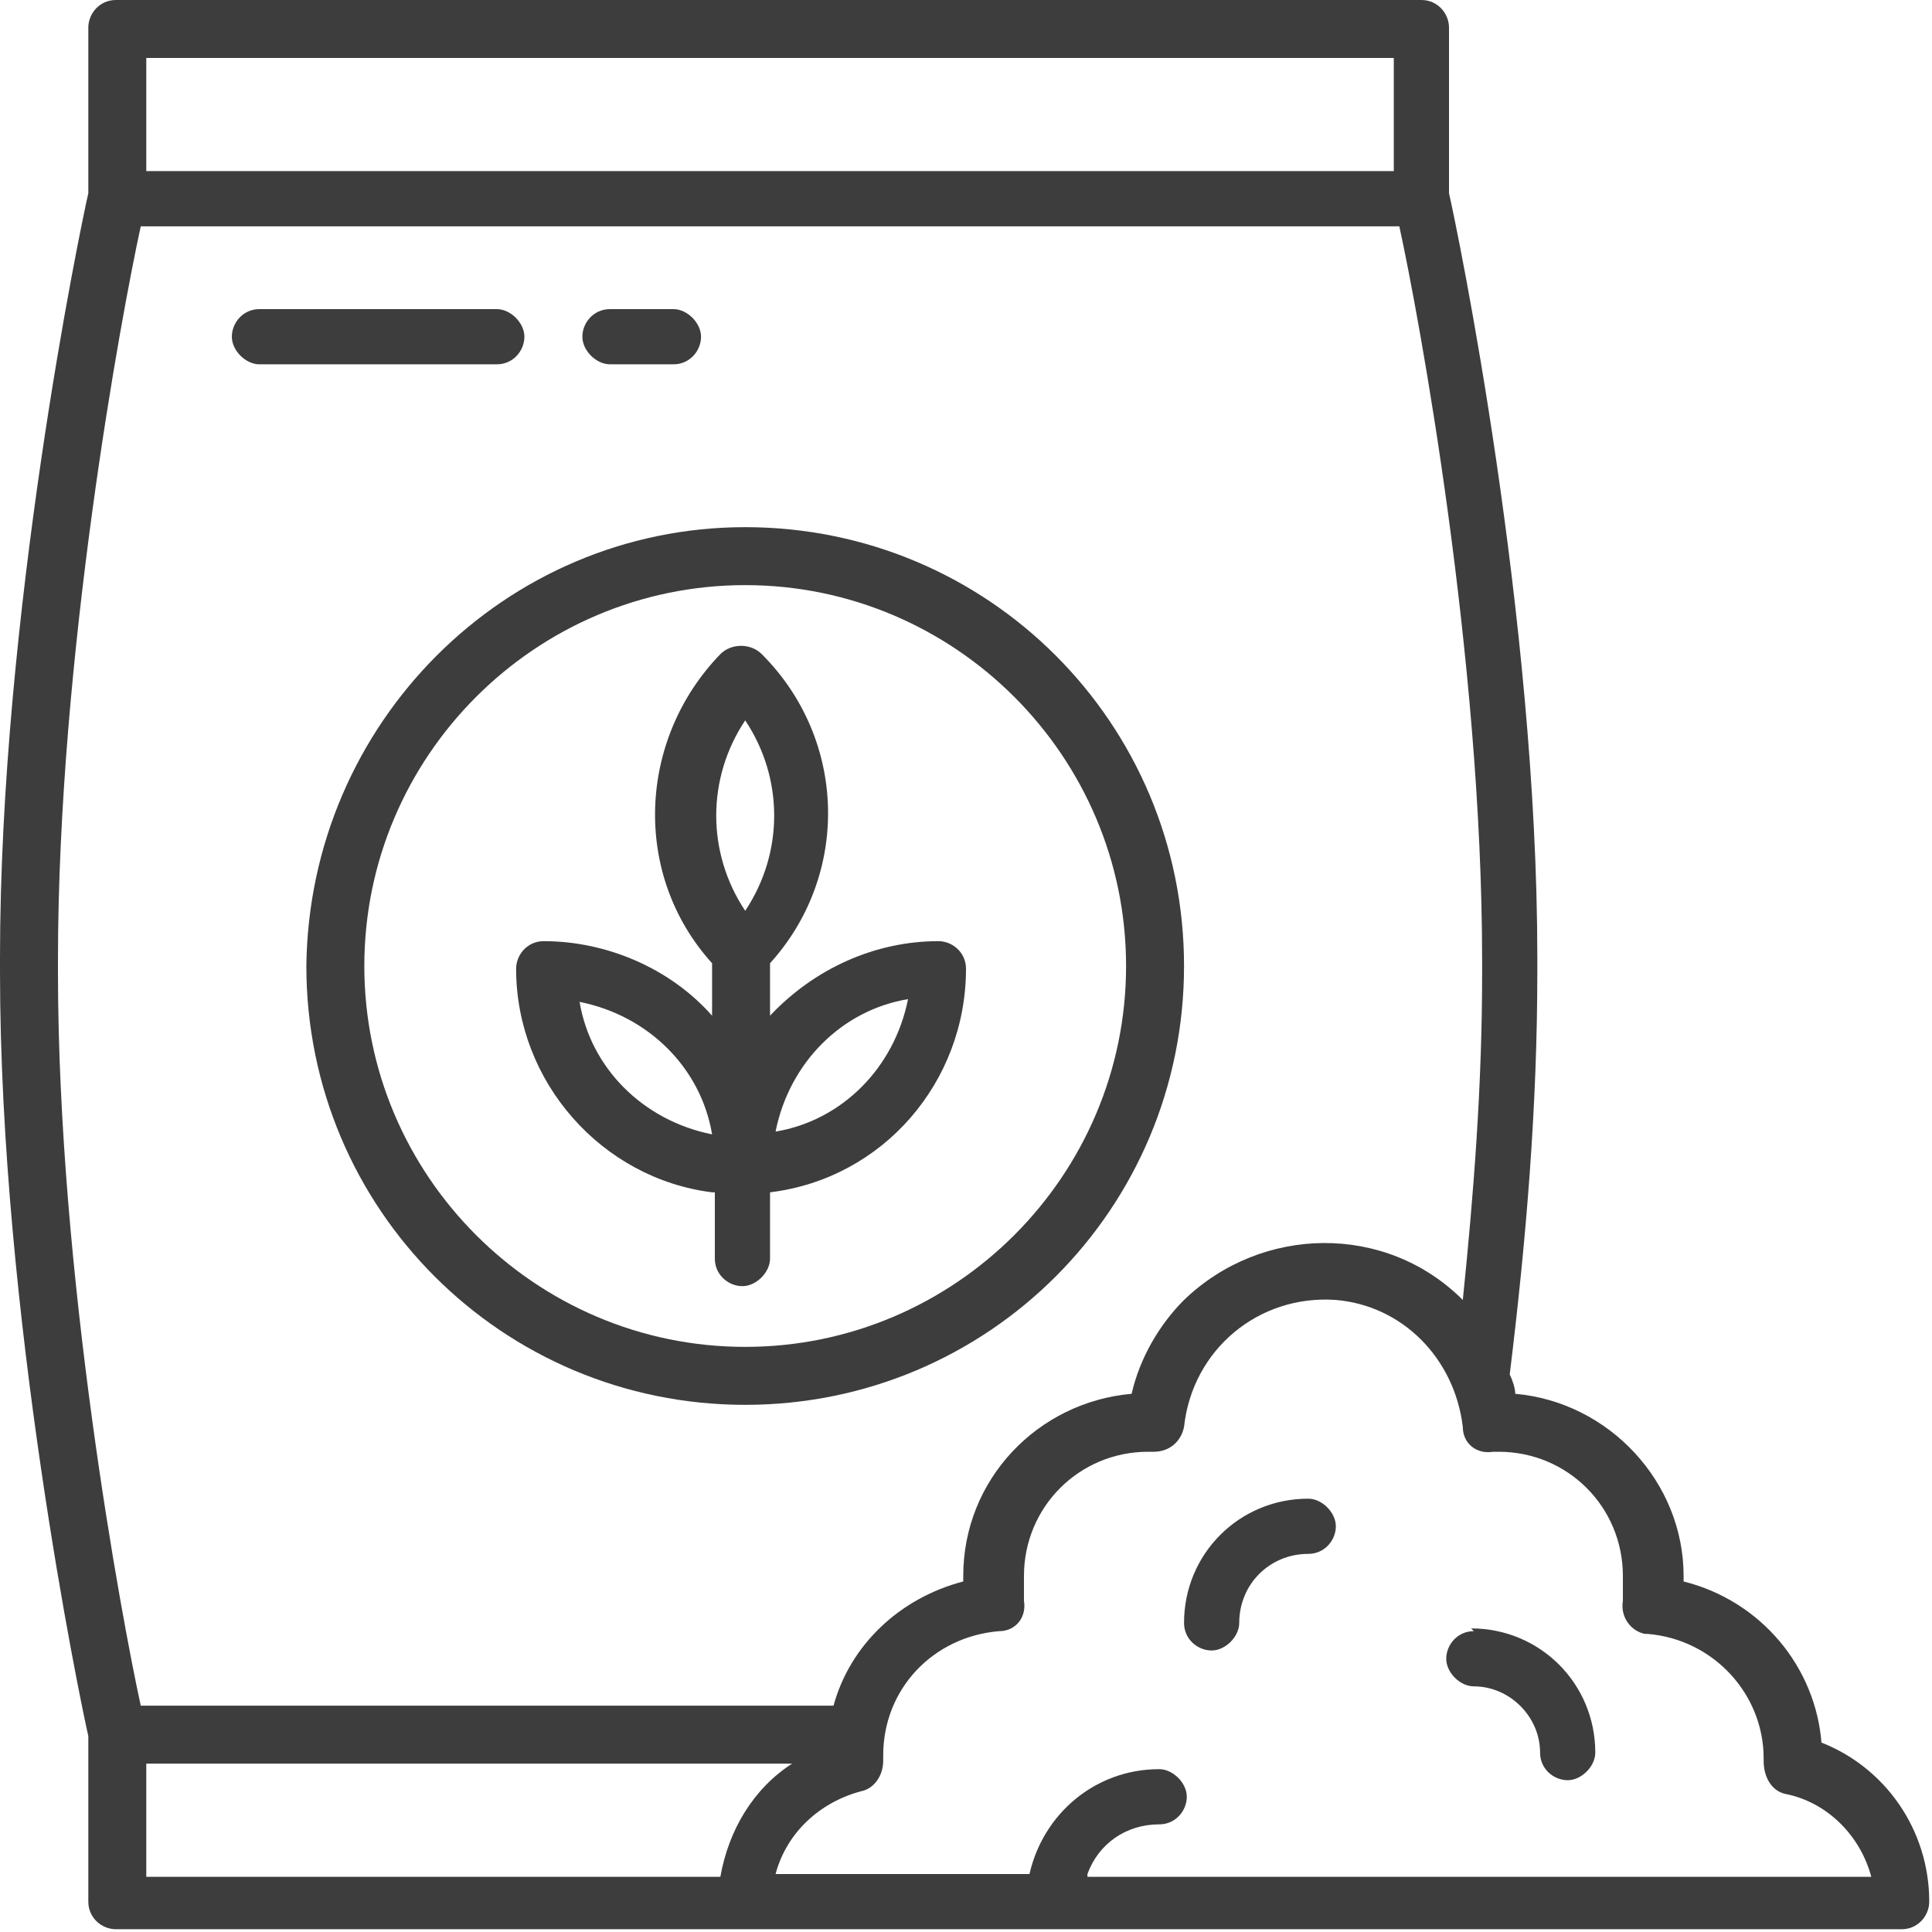
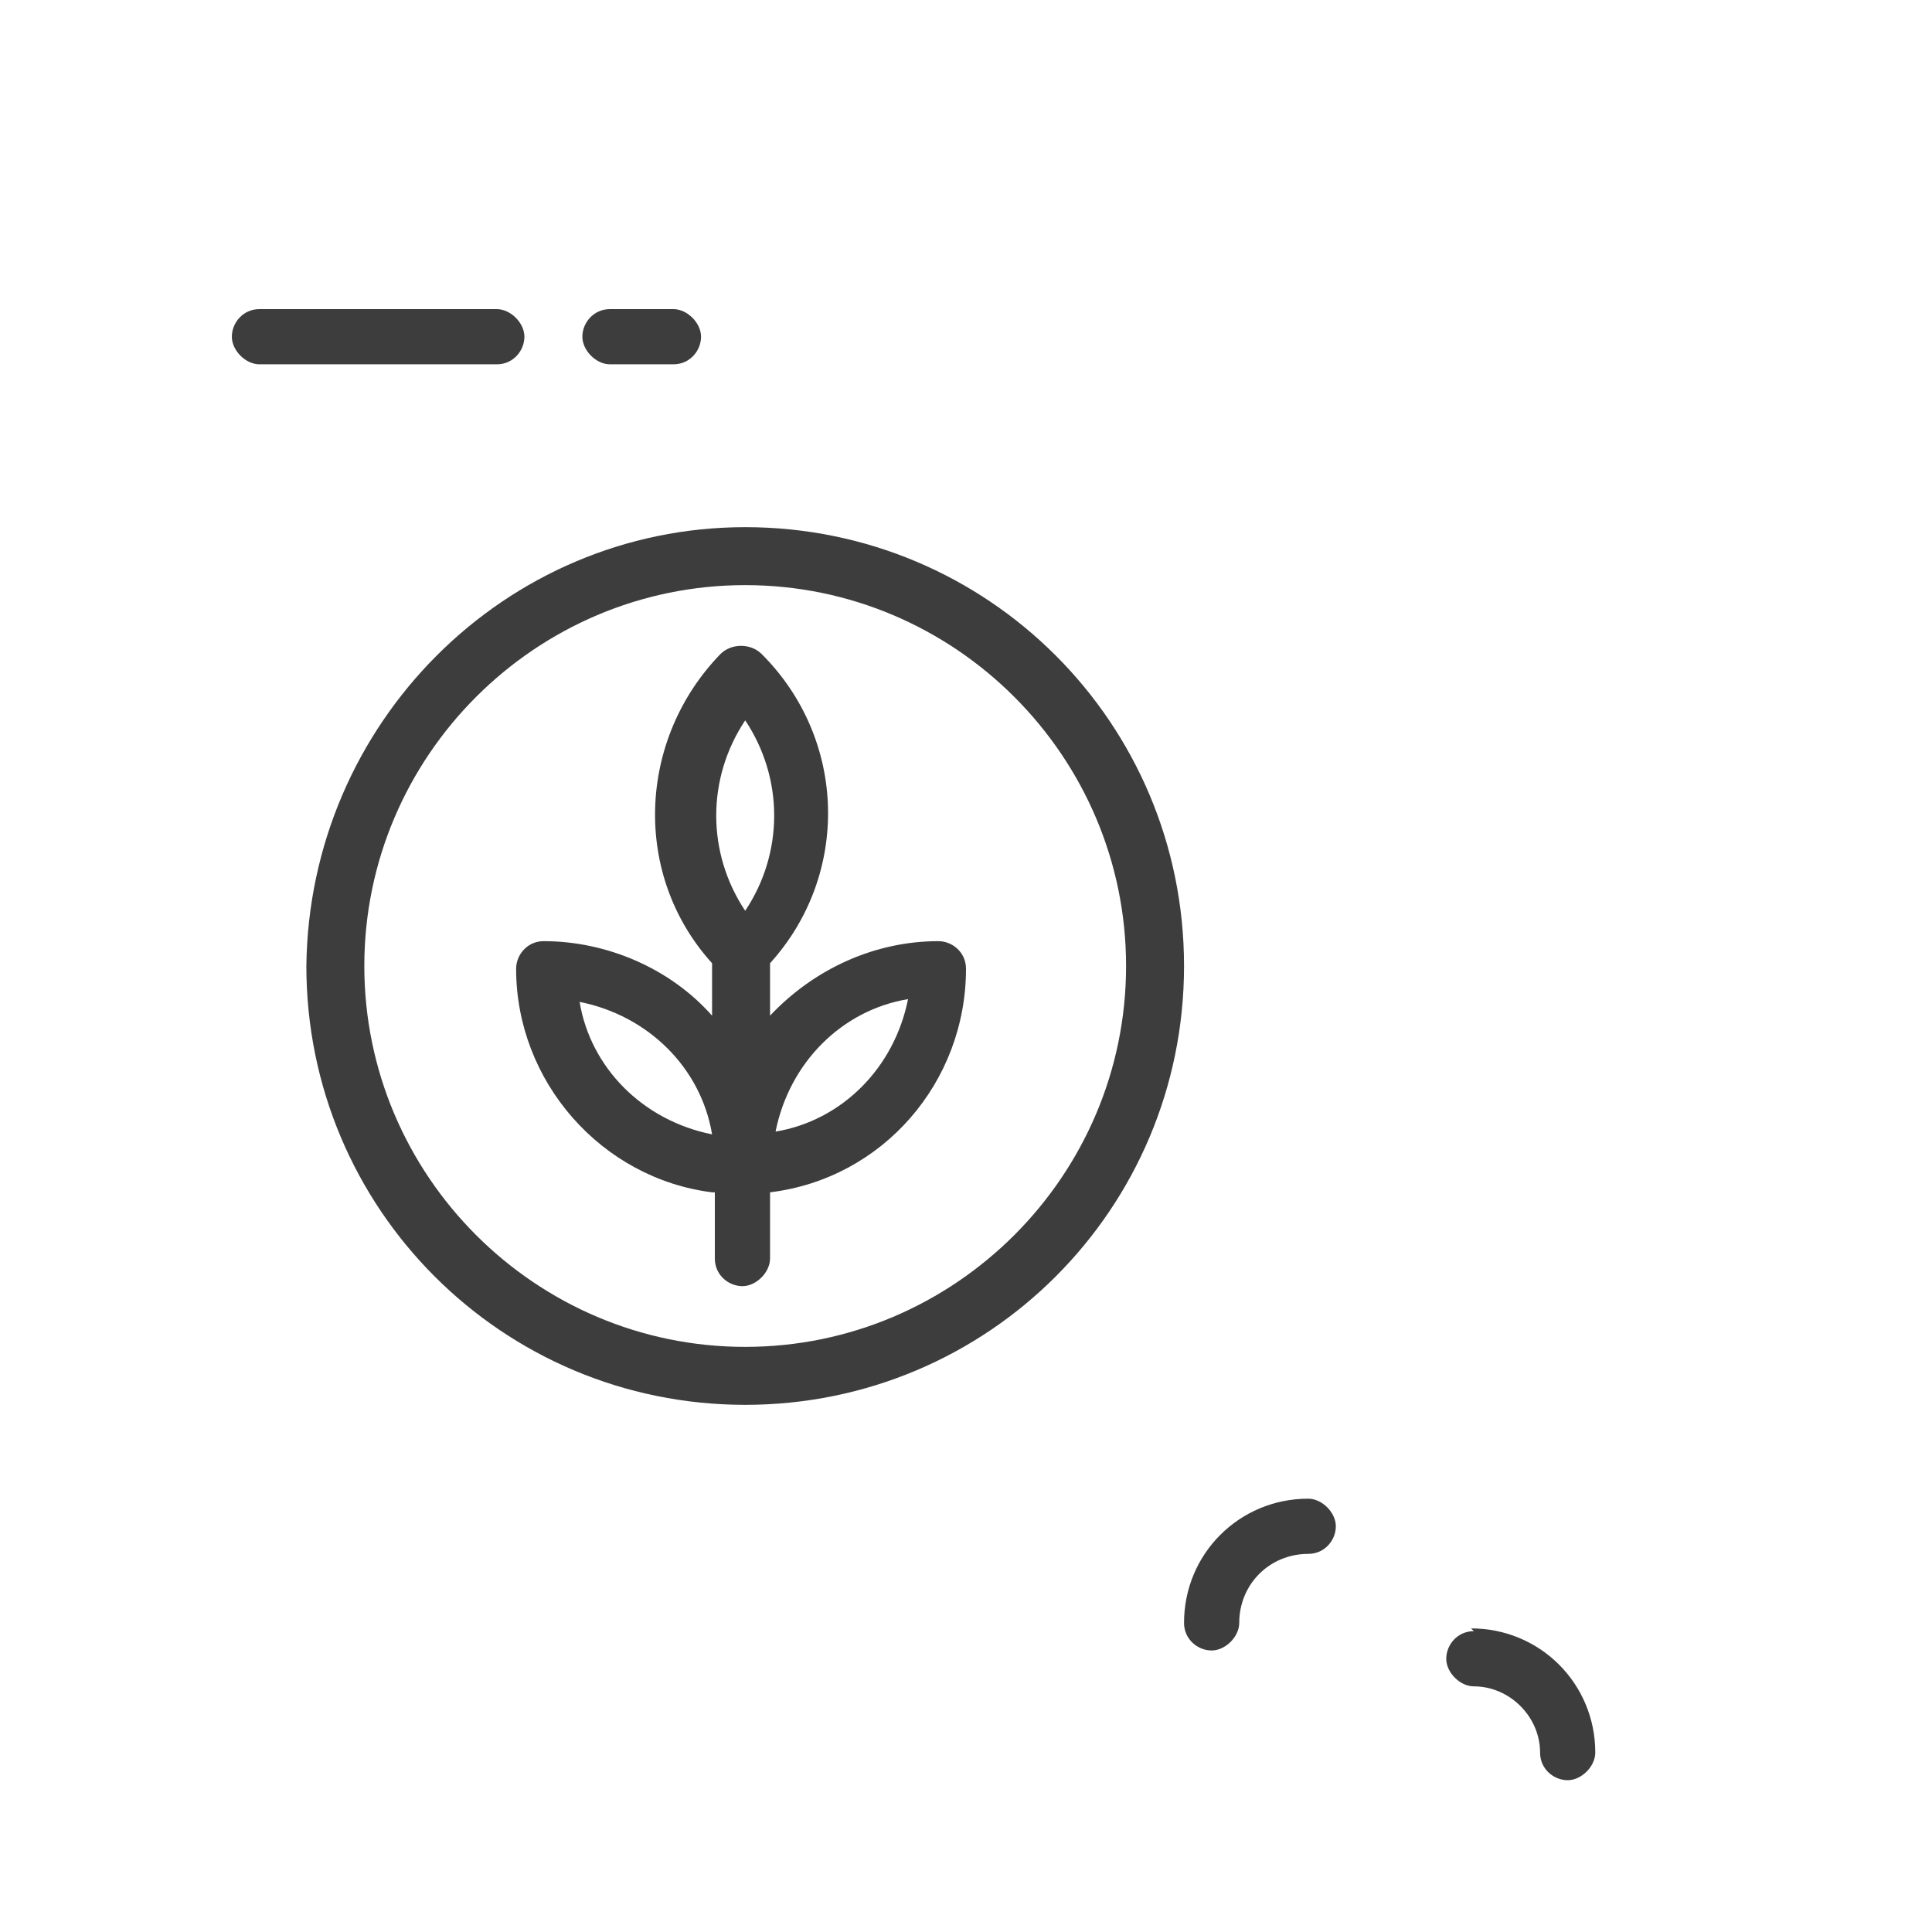
<svg xmlns="http://www.w3.org/2000/svg" version="1.1" viewBox="0 0 70 70">
  <defs>
    <style> .cls-1 { fill: #3d3d3d; } </style>
  </defs>
  <g>
    <g id="Layer_1">
      <g>
        <path class="cls-1" d="M53.4,59.1c-.6,0-1,.5-1,1s.5,1,1,1c1.3,0,2.4,1.1,2.4,2.4,0,.6.5,1,1,1s1-.5,1-1c0-2.5-2-4.5-4.5-4.5Z" />
        <path class="cls-1" d="M47.4,54.3c-2.5,0-4.5,2-4.5,4.5,0,.6.5,1,1,1s1-.5,1-1c0-1.4,1.1-2.5,2.5-2.5.6,0,1-.5,1-1s-.5-1-1-1Z" />
        <path class="cls-1" d="M25.9,43.2v2.4c0,.6.5,1,1,1s1-.5,1-1v-2.4c4.1-.5,7.1-4,7.1-8.1,0-.6-.5-1-1-1-2.3,0-4.5,1-6.1,2.7v-1.9c2.9-3.2,2.8-8.1-.3-11.2-.4-.4-1.1-.4-1.5,0-3,3.1-3.2,8-.3,11.2v1.9c-1.5-1.7-3.8-2.7-6.1-2.7-.6,0-1,.5-1,1,0,4.1,3.1,7.6,7.1,8.1ZM32.9,36.2c-.5,2.5-2.4,4.4-4.8,4.8.5-2.5,2.4-4.4,4.8-4.8ZM27,26.1c1.4,2.1,1.4,4.8,0,6.9-1.4-2.1-1.4-4.8,0-6.9h0ZM25.8,41.1c-2.5-.5-4.4-2.4-4.8-4.8,2.5.5,4.4,2.4,4.8,4.8Z" />
        <path class="cls-1" d="M11.1,35c0,8.8,7.1,15.9,15.9,15.9,8.8,0,15.9-7.1,15.9-15.9,0-8.8-7.1-15.9-15.9-15.9h0c-8.7,0-15.8,7.1-15.9,15.9ZM27,21.2c7.6,0,13.8,6.2,13.8,13.8s-6.2,13.8-13.8,13.8-13.8-6.2-13.8-13.8c0-7.6,6.2-13.8,13.8-13.8h0Z" />
-         <path class="cls-1" d="M66,63.2c-.2-2.8-2.2-5.2-5-5.9v-.2c0-3.4-2.7-6.3-6.1-6.6,0-.2-.1-.5-.2-.7.6-4.9,1-9.7,1-14.6v-.5c0-12.4-2.9-26.4-3.2-27.7V1C52.5.5,52.1,0,51.5,0H4.2c-.6,0-1,.5-1,1h0v6c-.3,1.3-3.2,15.3-3.2,27.7v.5c0,12.4,2.9,26.4,3.2,27.7v6c0,.6.5,1,1,1h64.7c.6,0,1-.5,1-1h0c0-2.6-1.6-4.9-4-5.8ZM5.3,2.1h45.2v4.1H5.3V2.1ZM2.1,34.8c0-11,2.3-23.4,3-26.6h45.6c.7,3.2,3,15.6,3,26.6v.5c0,4-.3,7.9-.7,11.8-2.8-2.8-7.3-2.7-10.1,0-.9.9-1.6,2.1-1.9,3.4-3.4.3-6.1,3.1-6.1,6.6v.2c-2.3.6-4.1,2.3-4.7,4.5H5.1c-.7-3.2-3-15.6-3-26.6v-.5ZM5.3,63.9h23.4c-1.4.9-2.3,2.4-2.6,4.1H5.3v-4.1ZM39.4,67.9c.4-1.1,1.4-1.8,2.6-1.8.6,0,1-.5,1-1s-.5-1-1-1c-2.3,0-4.2,1.6-4.7,3.8h-9.2c.4-1.5,1.6-2.6,3.1-3,.5-.1.8-.6.8-1.1h0c0-.2,0-.2,0-.2,0-2.4,1.8-4.3,4.2-4.5.6,0,1-.5.9-1.1,0,0,0,0,0-.1,0-.3,0-.5,0-.8,0-2.5,2-4.5,4.5-4.5,0,0,.1,0,.2,0h0c.6,0,1-.4,1.1-.9.3-2.8,2.7-4.8,5.5-4.6,2.4.2,4.3,2.1,4.6,4.6,0,.6.5,1,1.1.9h0c0,0,.1,0,.2,0,2.5,0,4.5,2,4.5,4.5,0,.3,0,.6,0,.9-.1.6.3,1.1.8,1.2,0,0,0,0,.1,0,2.4.2,4.2,2.2,4.2,4.5,0,0,0,0,0,.1h0c0,.6.3,1.1.8,1.2,1.5.3,2.7,1.5,3.1,3h-28.4Z" />
        <path class="cls-1" d="M9.4,13.2h8.6c.6,0,1-.5,1-1s-.5-1-1-1h-8.6c-.6,0-1,.5-1,1s.5,1,1,1Z" />
        <path class="cls-1" d="M22.1,13.2h2.3c.6,0,1-.5,1-1s-.5-1-1-1h-2.3c-.6,0-1,.5-1,1s.5,1,1,1Z" />
      </g>
    </g>
  </g>
</svg>